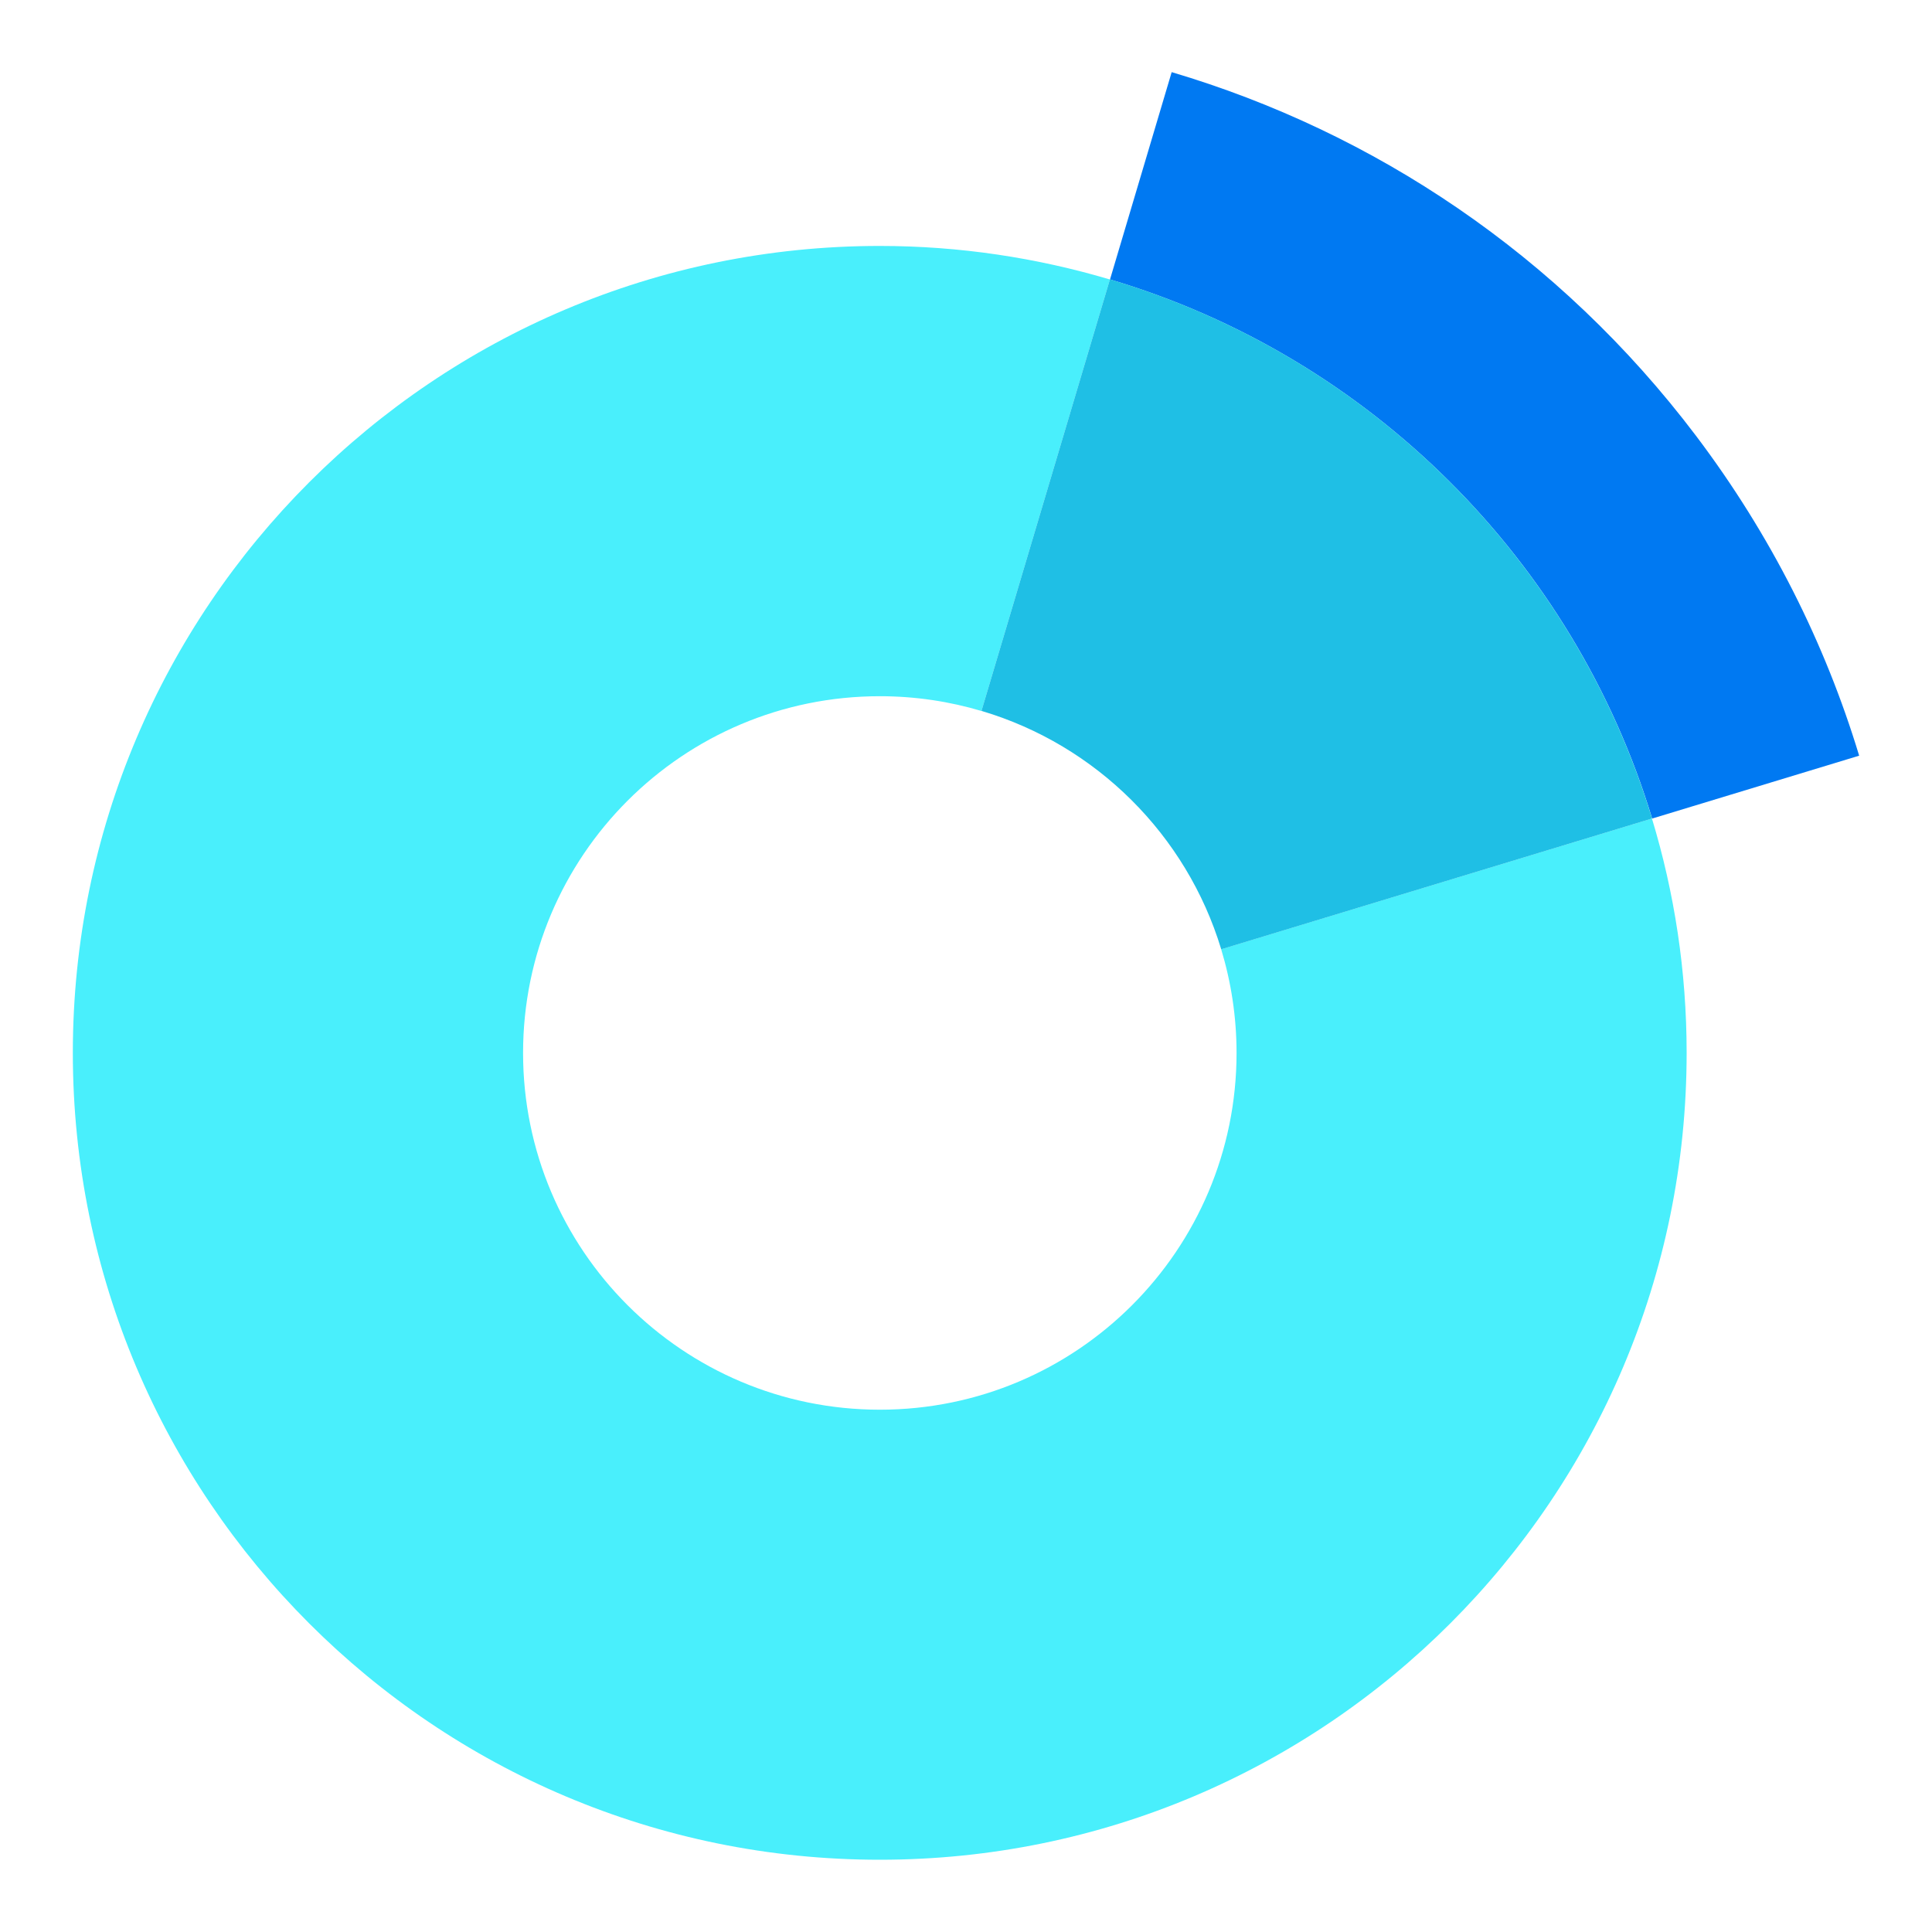
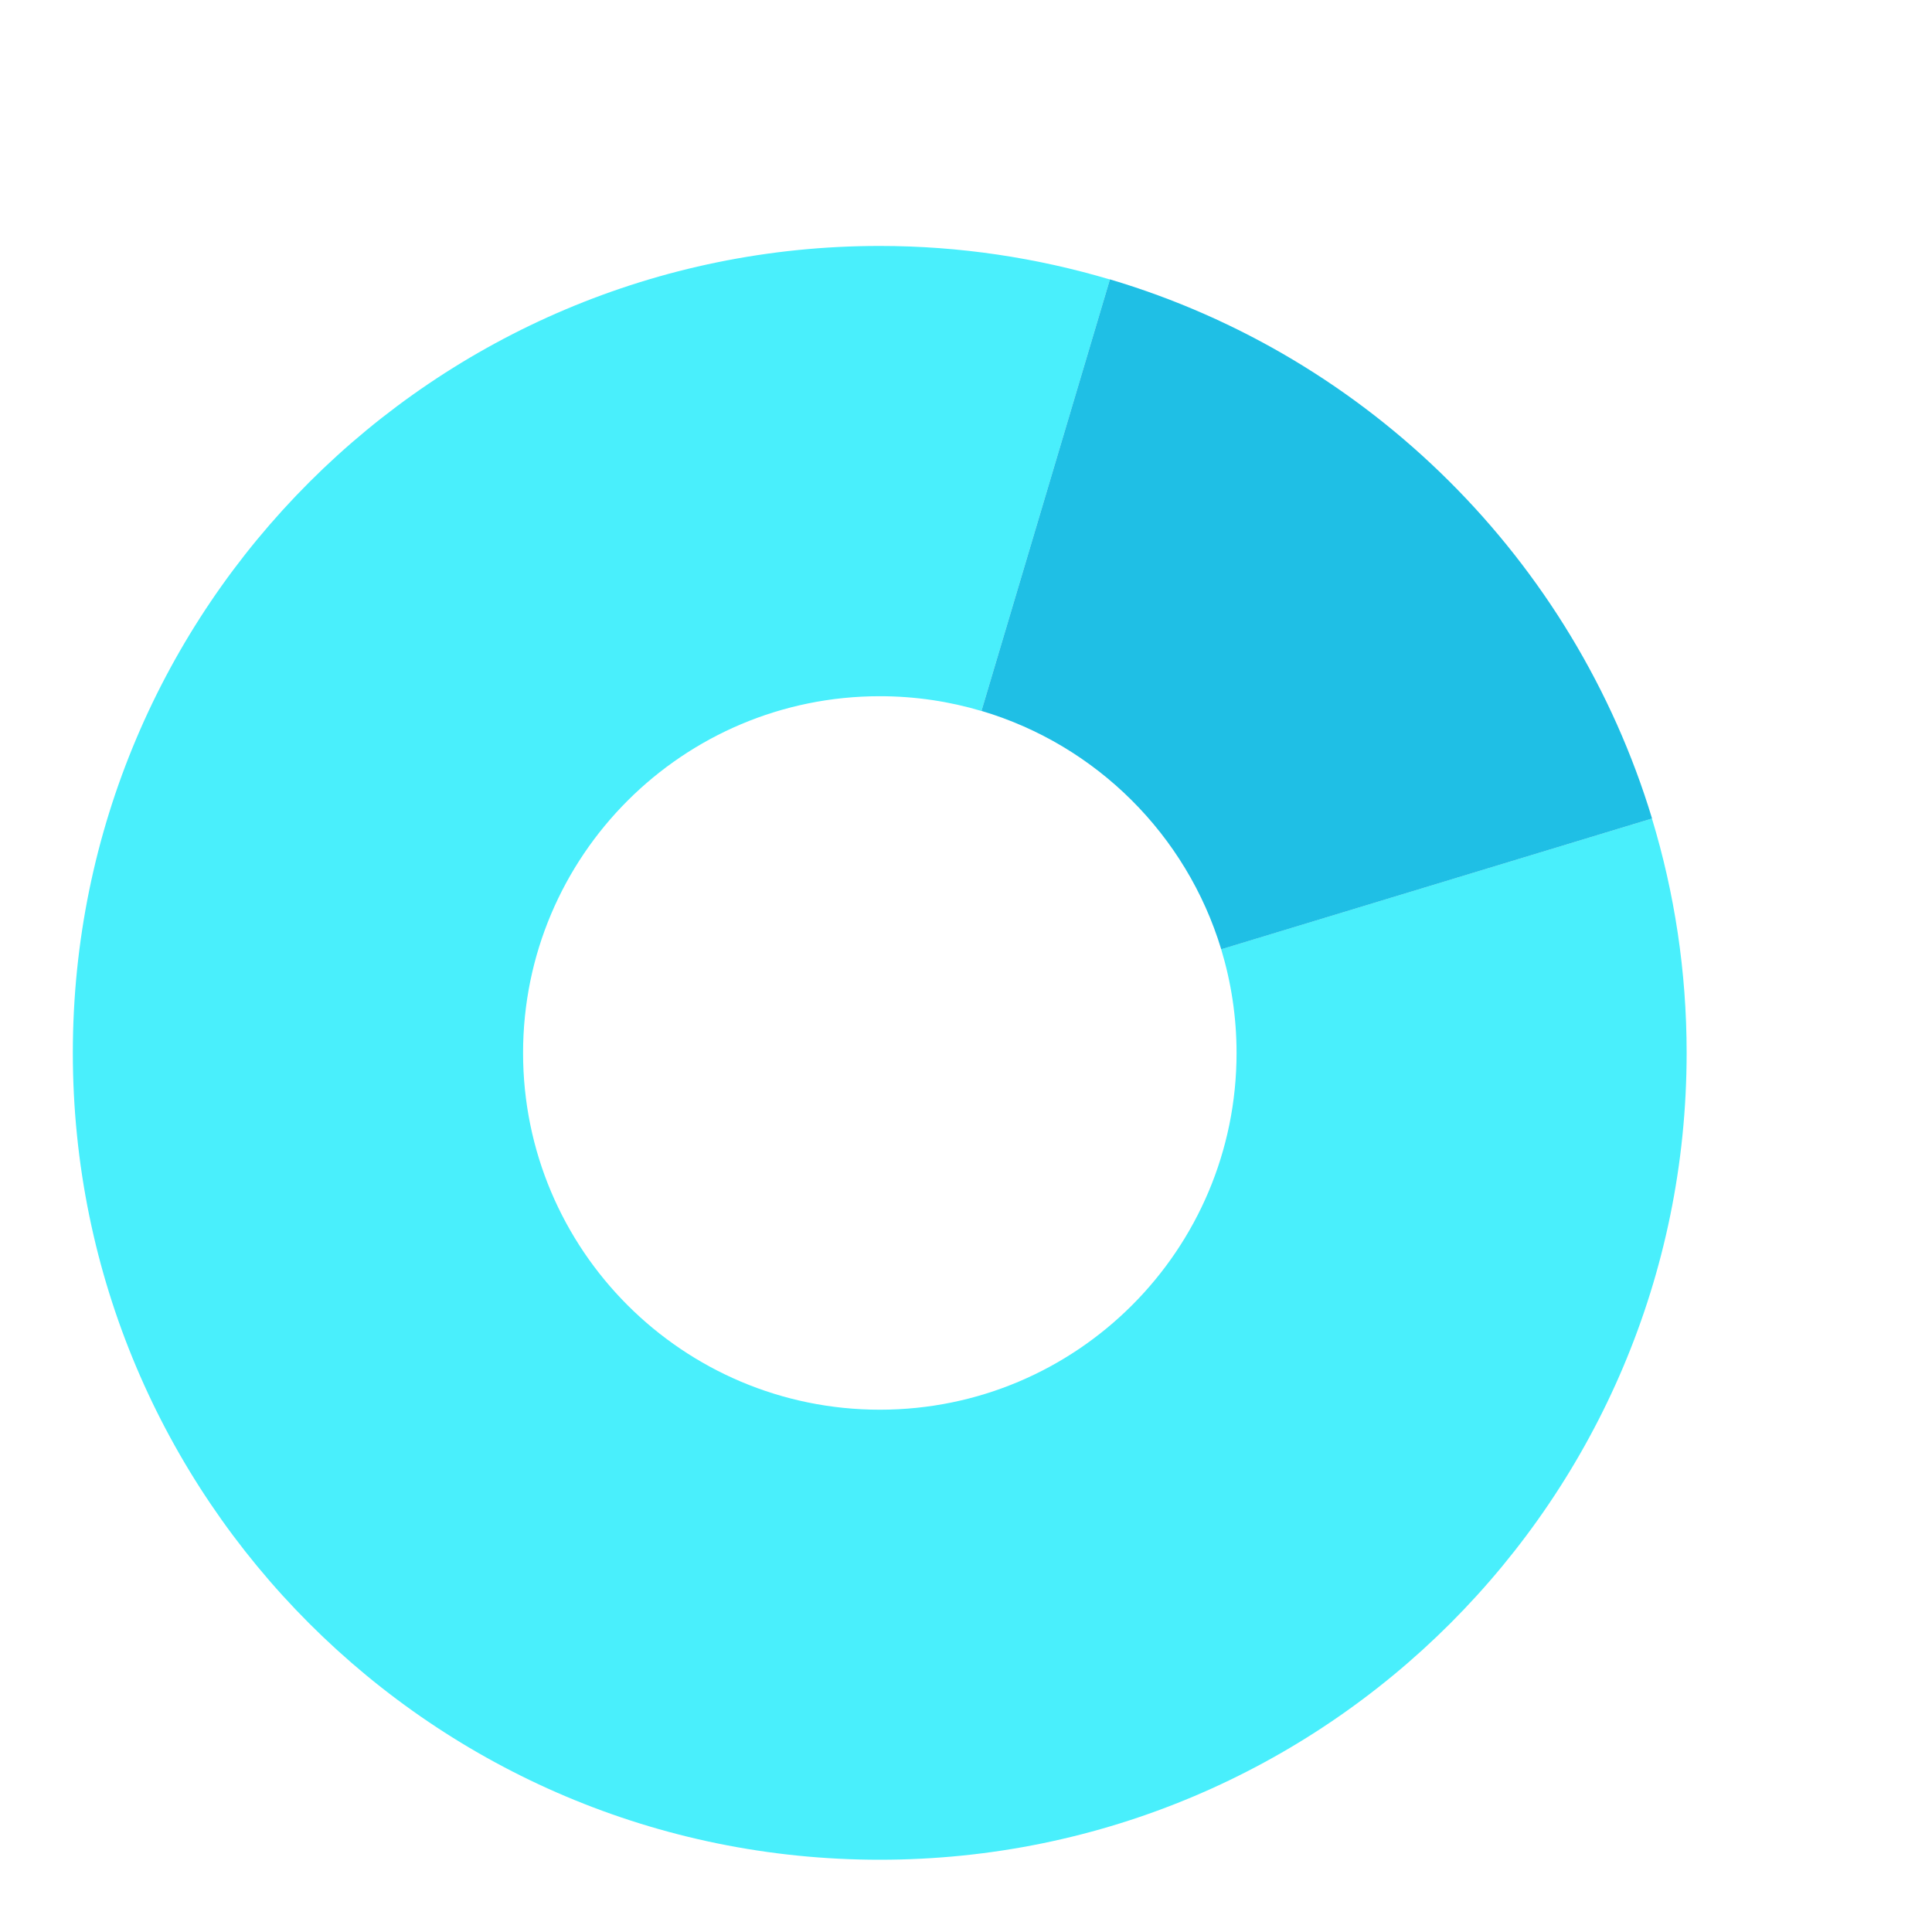
<svg xmlns="http://www.w3.org/2000/svg" width="50" height="50" viewBox="0 0 50 50" fill="none">
-   <path d="M42.755 21.185L42.797 21.172L48.115 19.557C47.233 16.647 45.83 13.842 43.89 11.275C40.347 6.592 35.55 3.417 30.323 1.867L28.738 7.195L28.727 7.232C35.435 9.225 40.73 14.492 42.758 21.185H42.755Z" fill="#0079F2" />
-   <path d="M31.61 24.568L31.602 24.56C31.86 25.41 32.002 26.313 32.002 27.25C32.002 32.35 27.867 36.483 22.77 36.483C17.672 36.483 13.537 32.35 13.537 27.25C13.537 22.15 17.672 18.018 22.77 18.018C23.688 18.018 24.575 18.153 25.41 18.403L25.402 18.395L28.725 7.233C26.837 6.673 24.84 6.365 22.767 6.365C11.235 6.365 1.885 15.715 1.885 27.248C1.885 38.78 11.235 48.13 22.767 48.13C34.3 48.13 43.65 38.78 43.65 27.248C43.65 25.138 43.335 23.103 42.752 21.183L31.608 24.565L31.61 24.568Z" fill="#49EFFC" />
+   <path d="M31.61 24.568L31.602 24.56C31.86 25.41 32.002 26.313 32.002 27.25C32.002 32.35 27.867 36.483 22.77 36.483C17.672 36.483 13.537 32.35 13.537 27.25C13.537 22.15 17.672 18.018 22.77 18.018C23.688 18.018 24.575 18.153 25.41 18.403L25.402 18.395L28.725 7.233C26.837 6.673 24.84 6.365 22.767 6.365C11.235 6.365 1.885 15.715 1.885 27.248C1.885 38.78 11.235 48.13 22.767 48.13C34.3 48.13 43.65 38.78 43.65 27.248C43.65 25.138 43.335 23.103 42.752 21.183L31.608 24.565L31.61 24.568" fill="#49EFFC" />
  <path d="M25.41 18.401C28.37 19.283 30.705 21.605 31.602 24.558L31.61 24.566L42.755 21.183C40.727 14.491 35.432 9.223 28.725 7.23L25.402 18.393L25.41 18.401Z" fill="#1FBFE5" />
</svg>